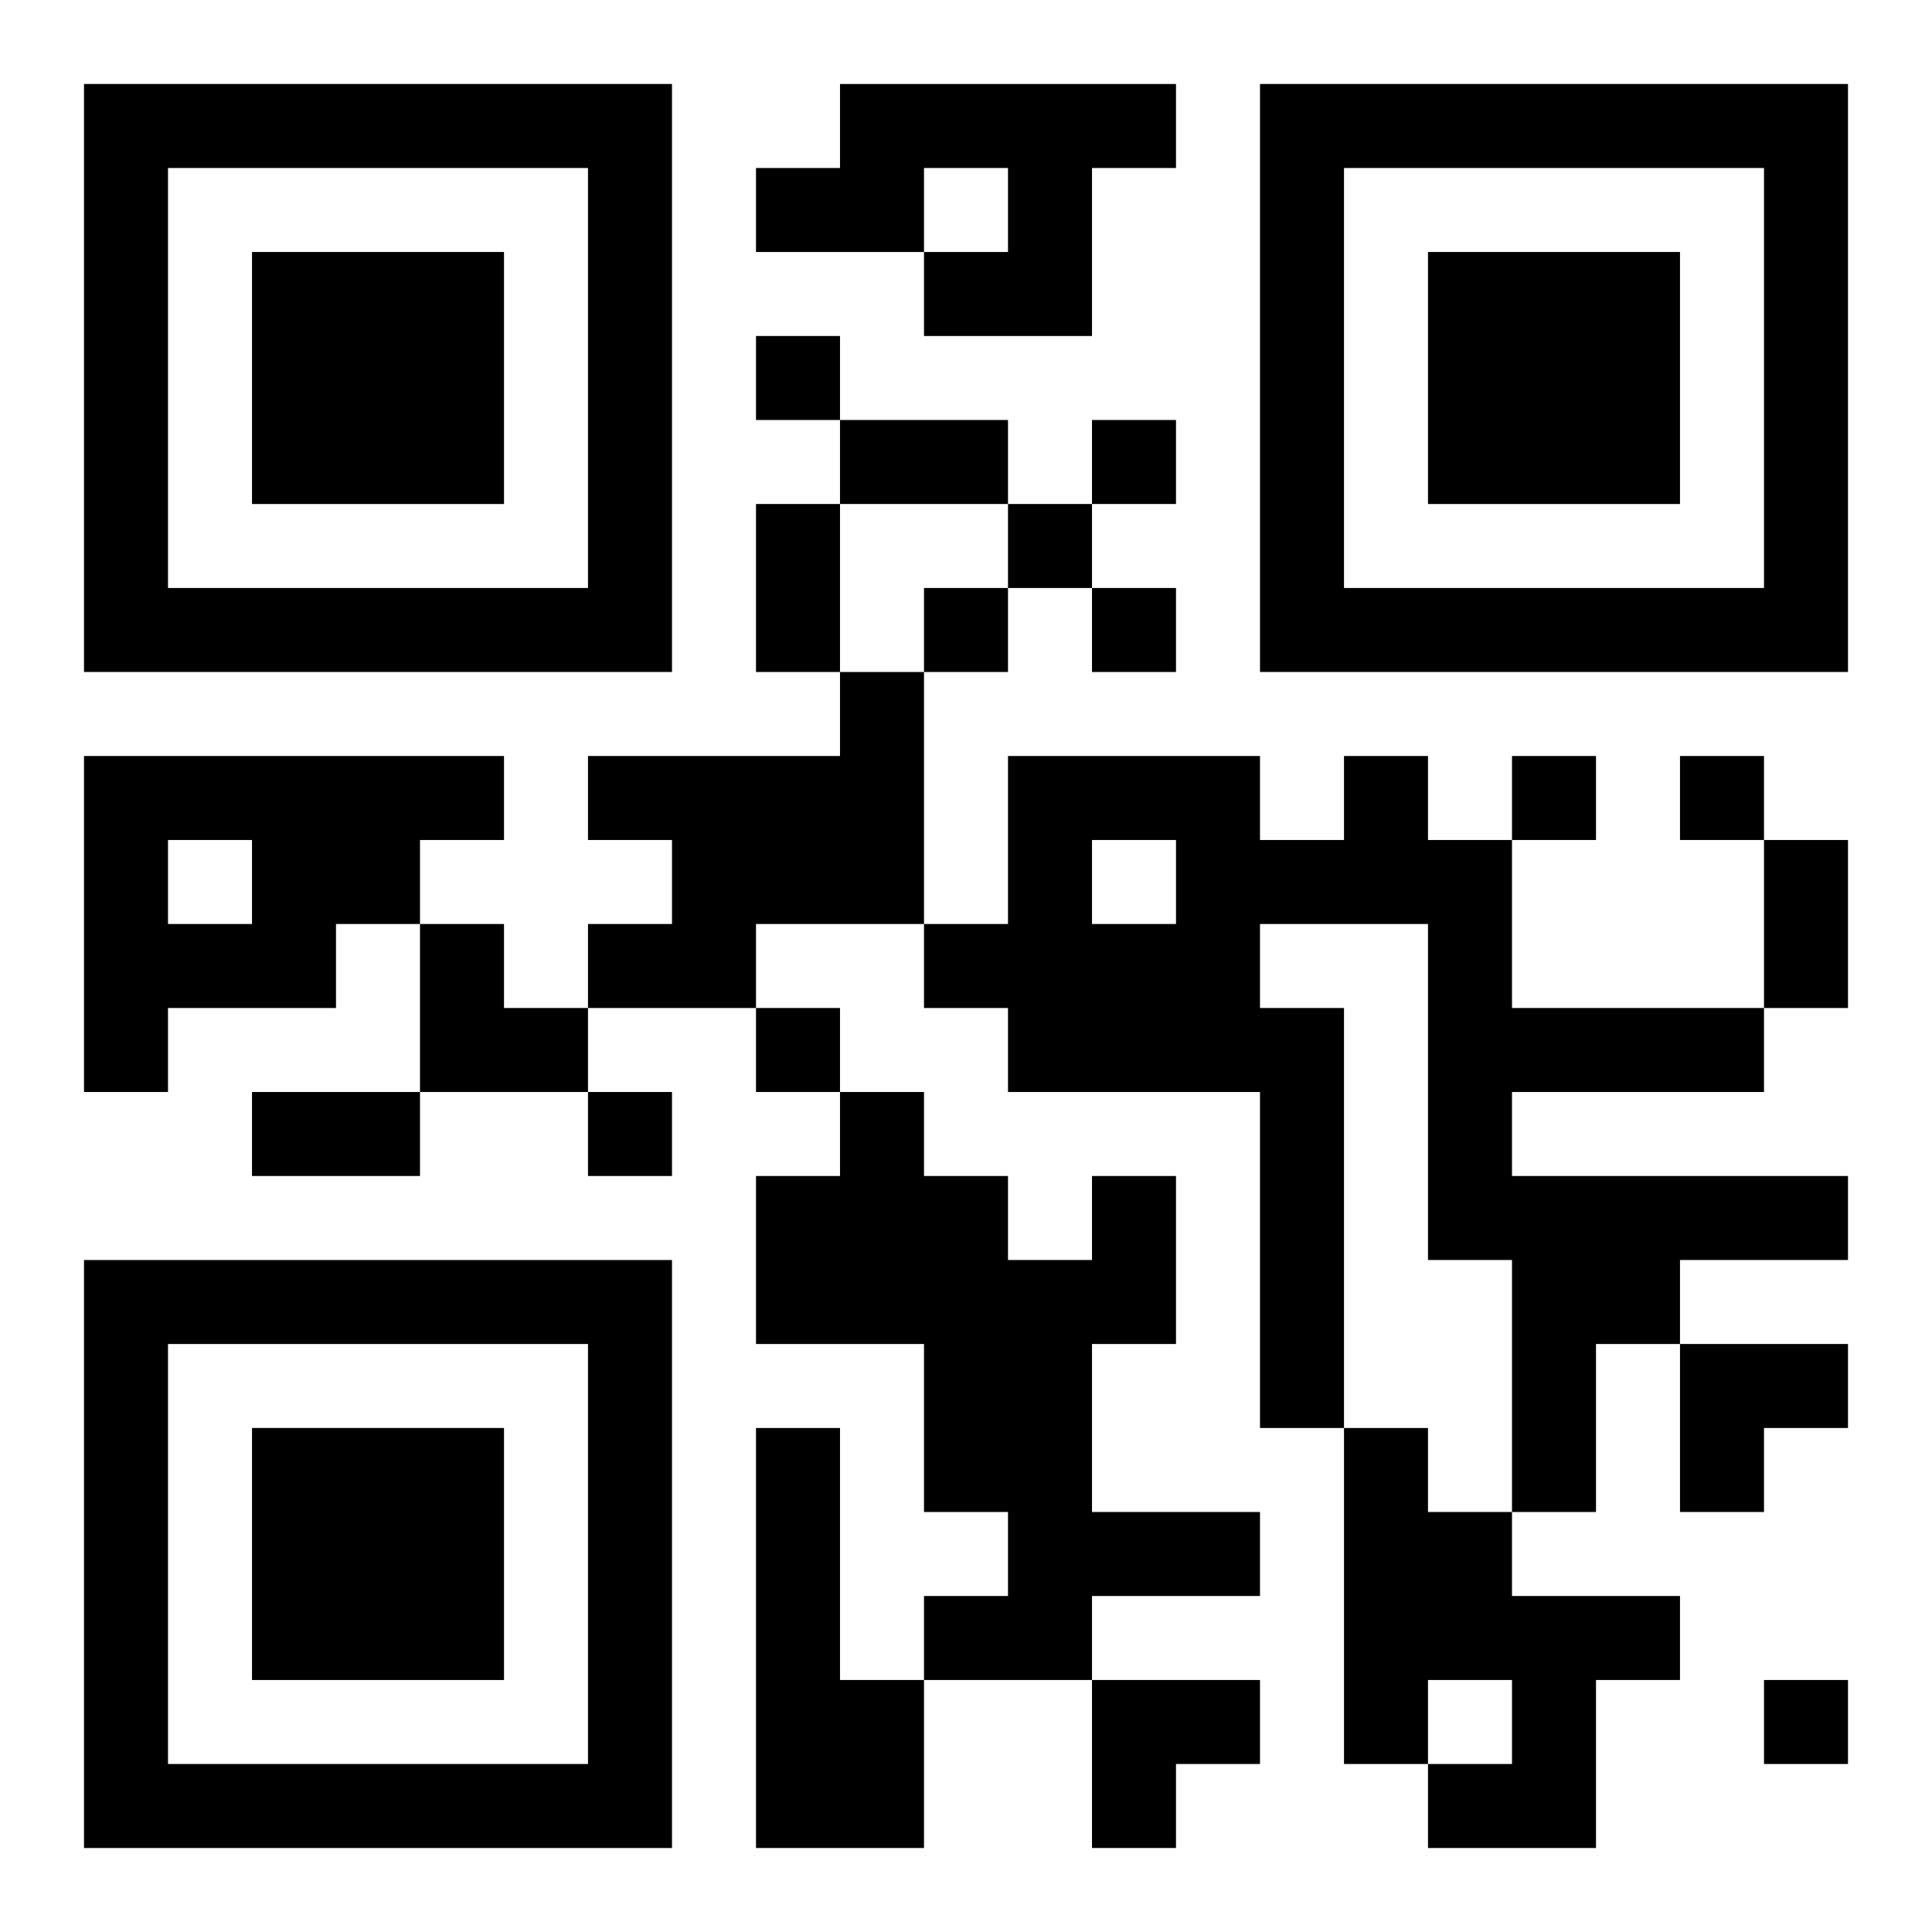
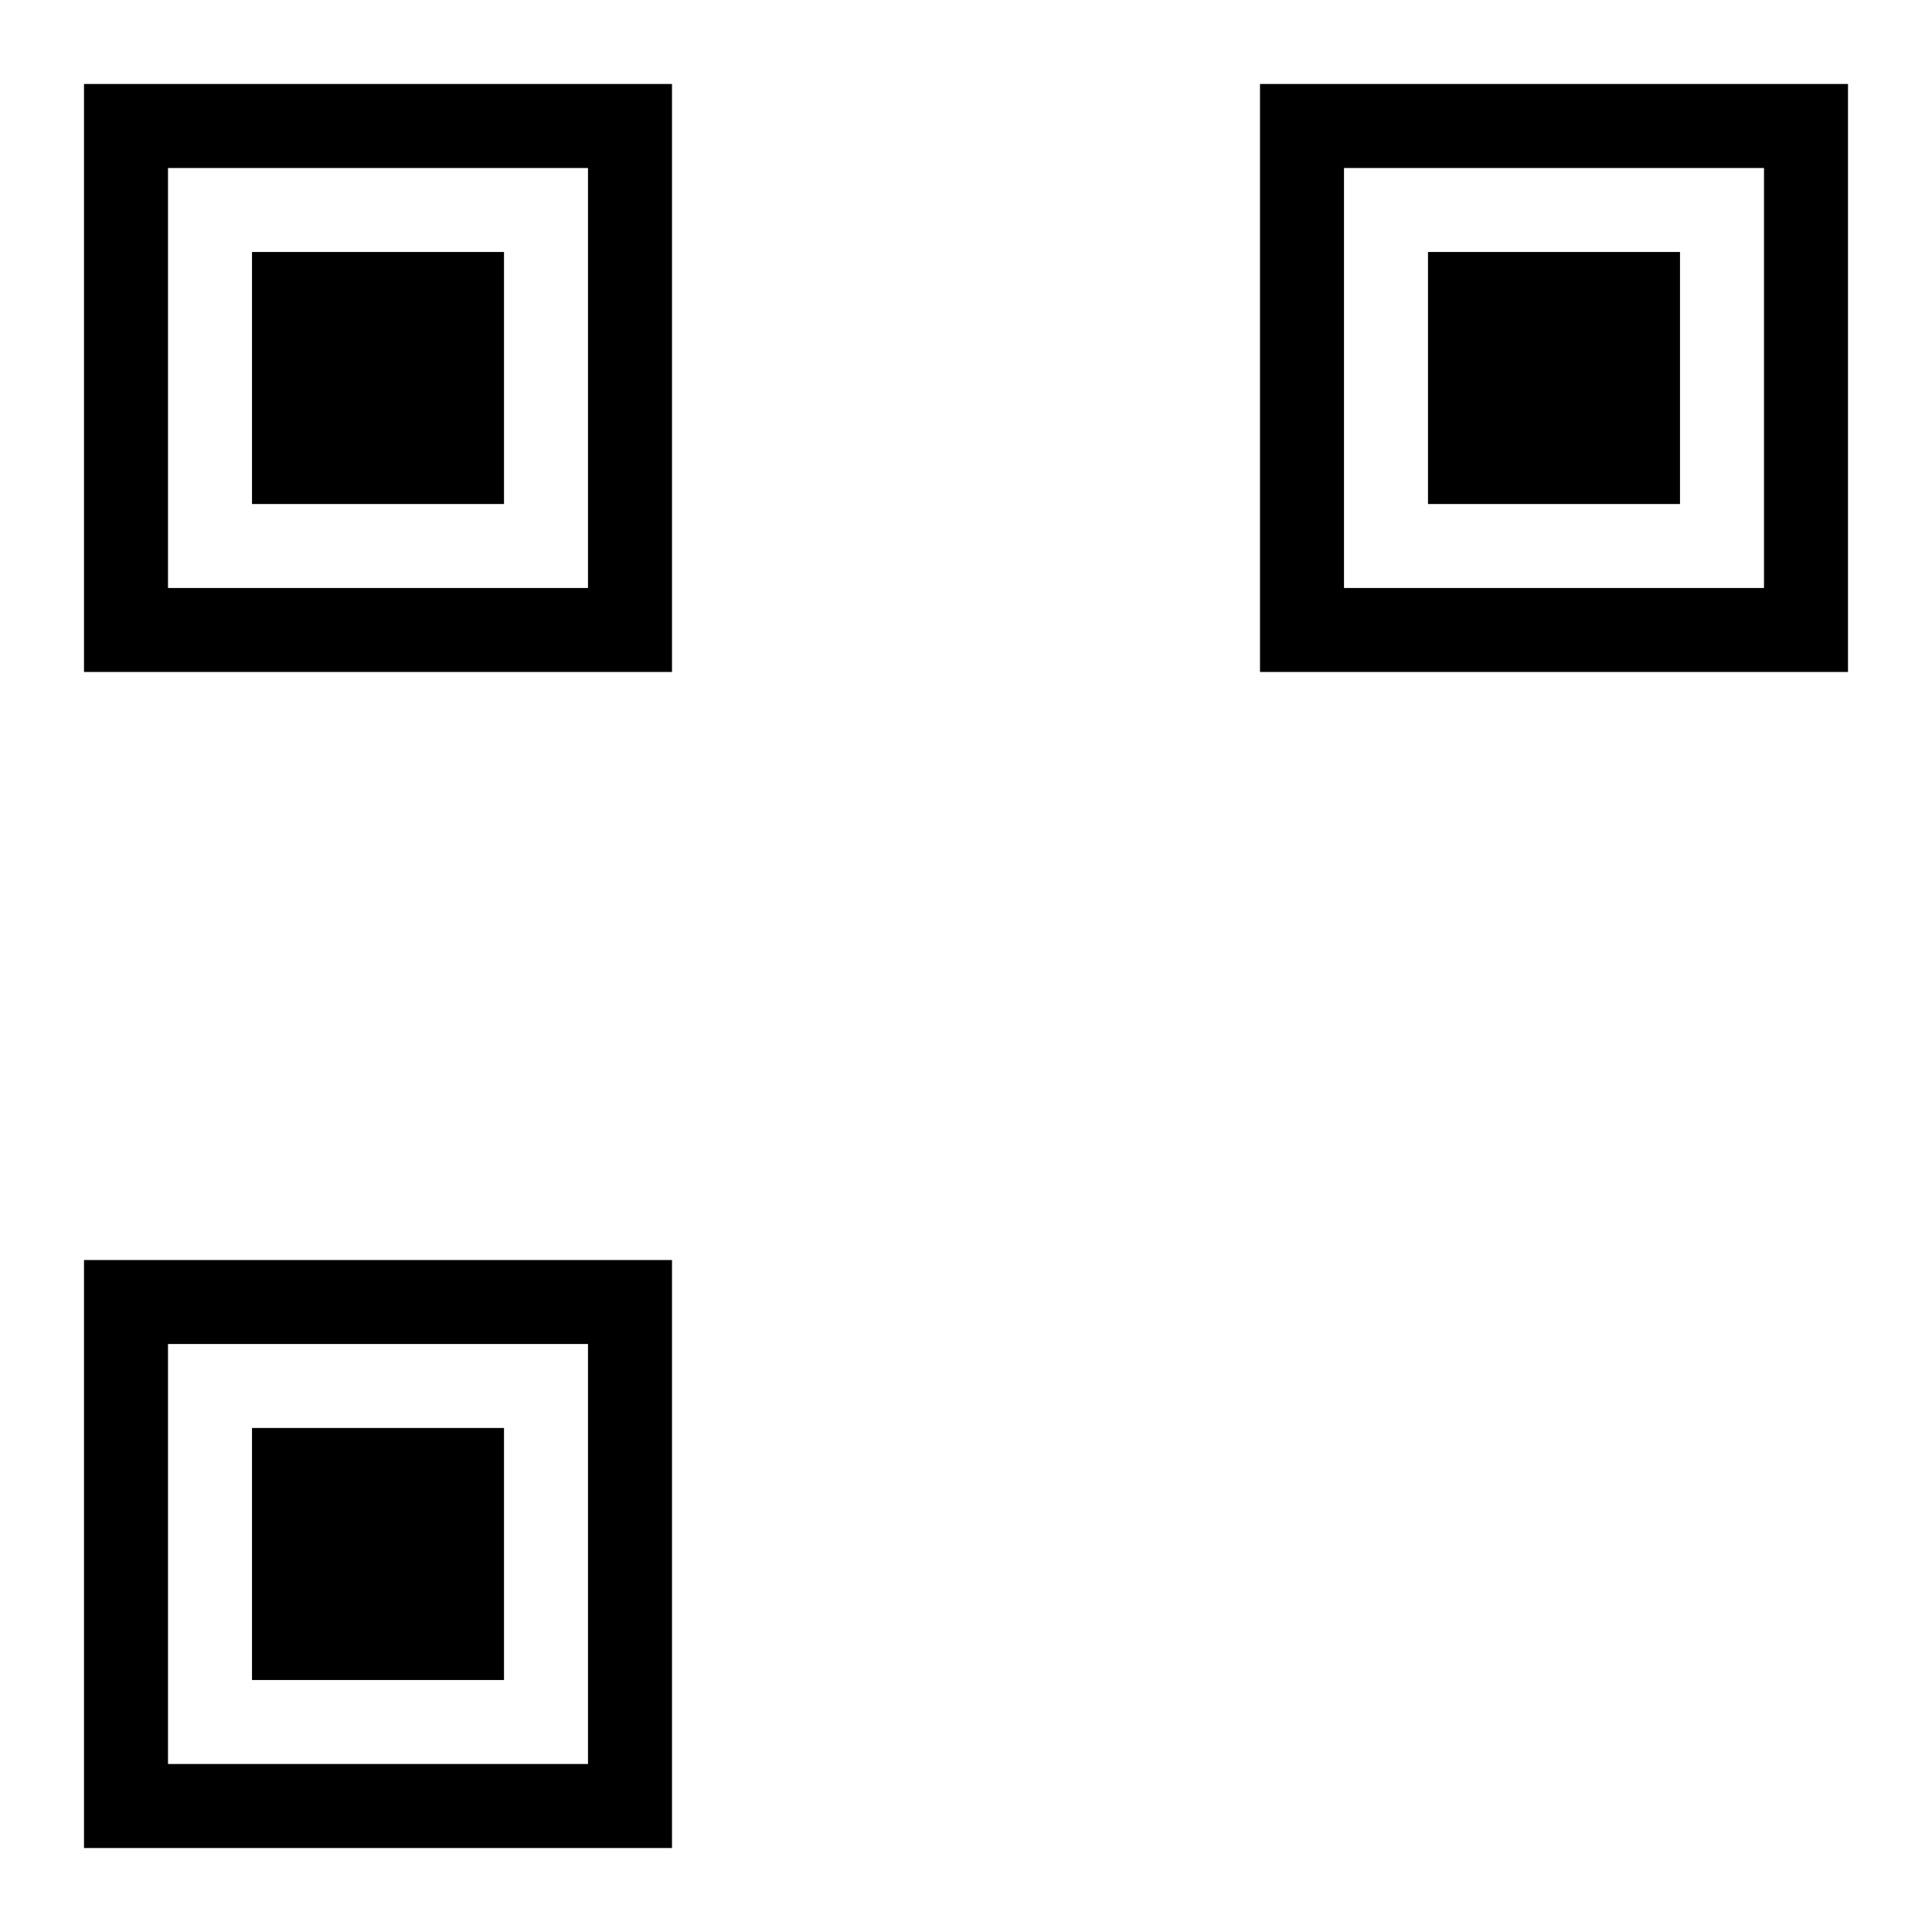
<svg xmlns="http://www.w3.org/2000/svg" xmlns:xlink="http://www.w3.org/1999/xlink" width="250" height="250" baseProfile="full" version="1.1" viewBox="-1 -1 23 23">
  <symbol id="a">
    <path d="m0 7v7h7v-7h-7zm1 1h5v5h-5v-5zm1 1v3h3v-3h-3z" />
  </symbol>
  <use y="-7" xlink:href="#a" />
  <use y="7" xlink:href="#a" />
  <use x="14" y="-7" xlink:href="#a" />
-   <path d="m9 0h4v1h-1v2h-2v-1h1v-1h-1v1h-2v-1h1v-1m0 7h1v3h-2v1h-2v-1h1v-1h-1v-1h3v-1m-9 1h5v1h-1v1h-1v1h-2v1h-1v-4m1 1v1h1v-1h-1m14-1h1v1h1v2h3v1h-3v1h4v1h-2v1h-1v2h-1v-3h-1v-4h-2v1h1v5h-1v-4h-3v-1h-1v-1h1v-2h3v1h1v-1m-3 1v1h1v-1h-1m0 4h1v2h-1v2h2v1h-2v1h-2v-1h1v-1h-1v-2h-2v-2h1v-1h1v1h1v1h1v-1m-4 3h1v3h1v2h-2v-5m7 0h1v1h1v1h2v1h-1v2h-2v-1h1v-1h-1v1h-1v-4m-7-13v1h1v-1h-1m4 1v1h1v-1h-1m-1 1v1h1v-1h-1m-1 1v1h1v-1h-1m2 0v1h1v-1h-1m5 2v1h1v-1h-1m2 0v1h1v-1h-1m-11 3v1h1v-1h-1m-2 1v1h1v-1h-1m14 7v1h1v-1h-1m-11-15h2v1h-2v-1m-1 1h1v2h-1v-2m12 4h1v2h-1v-2m-18 3h2v1h-2v-1m2-2h1v1h1v1h-2zm15 5h2v1h-1v1h-1zm-7 4h2v1h-1v1h-1z" />
</svg>